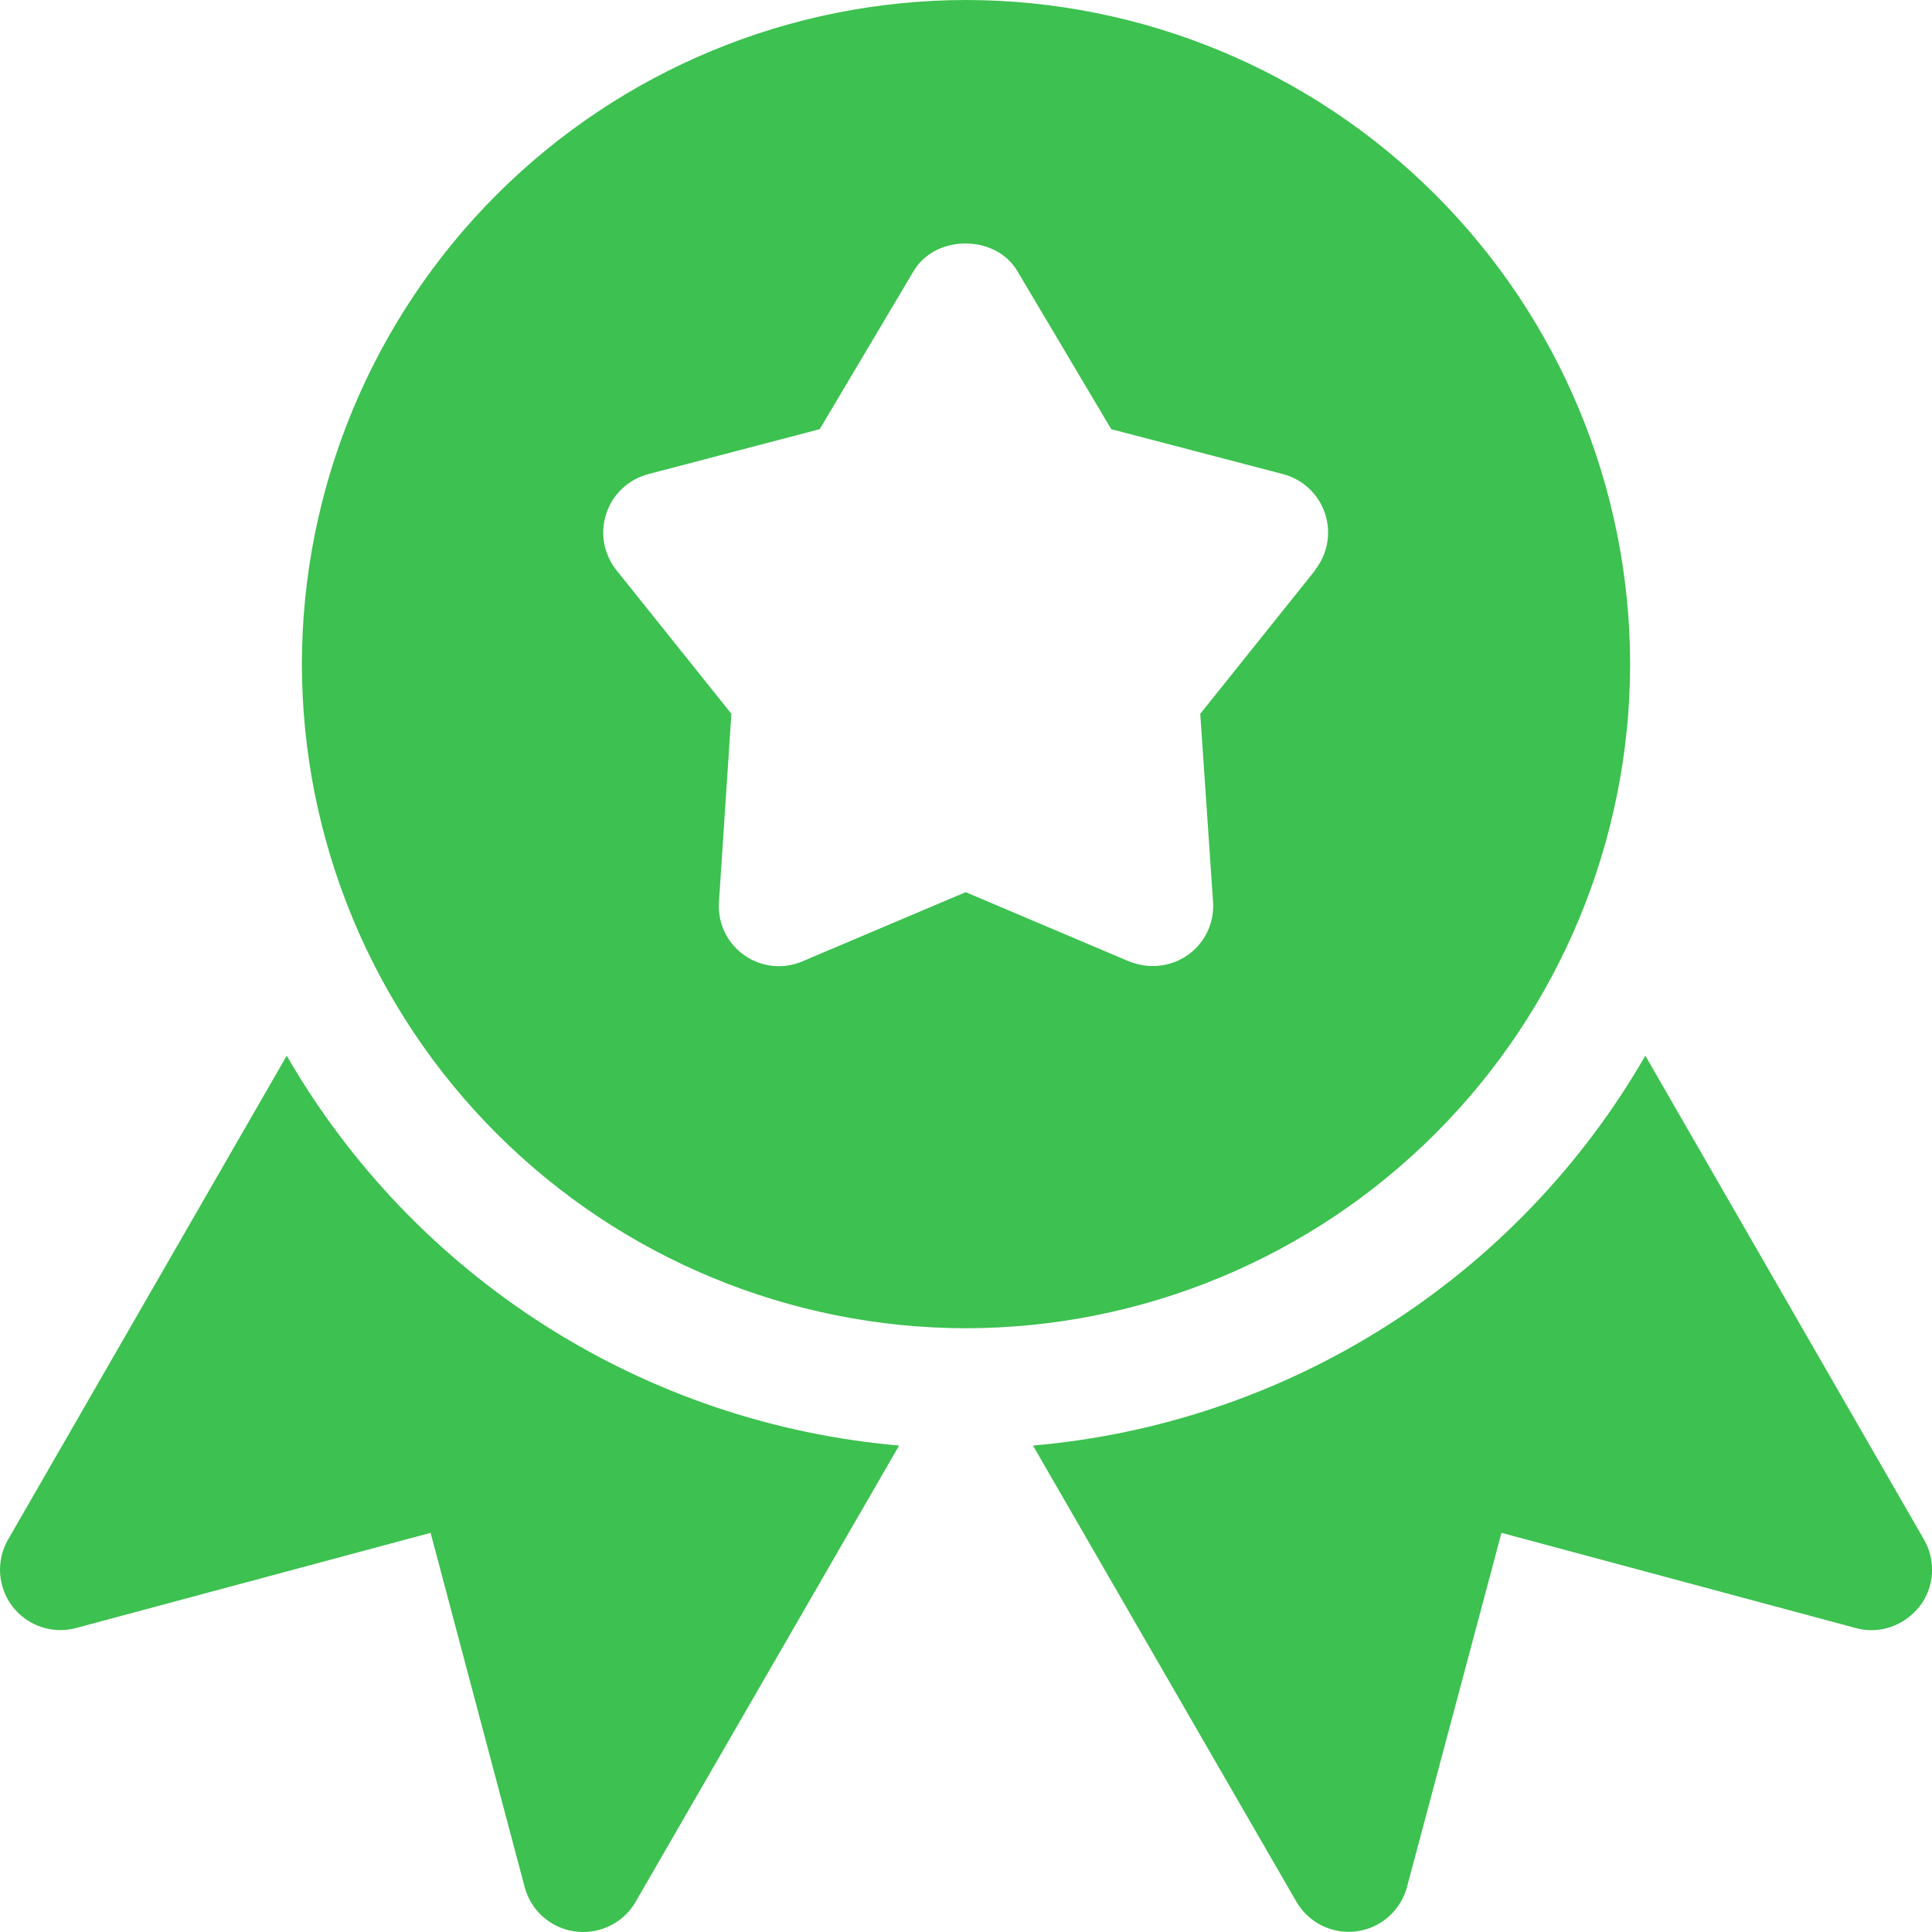
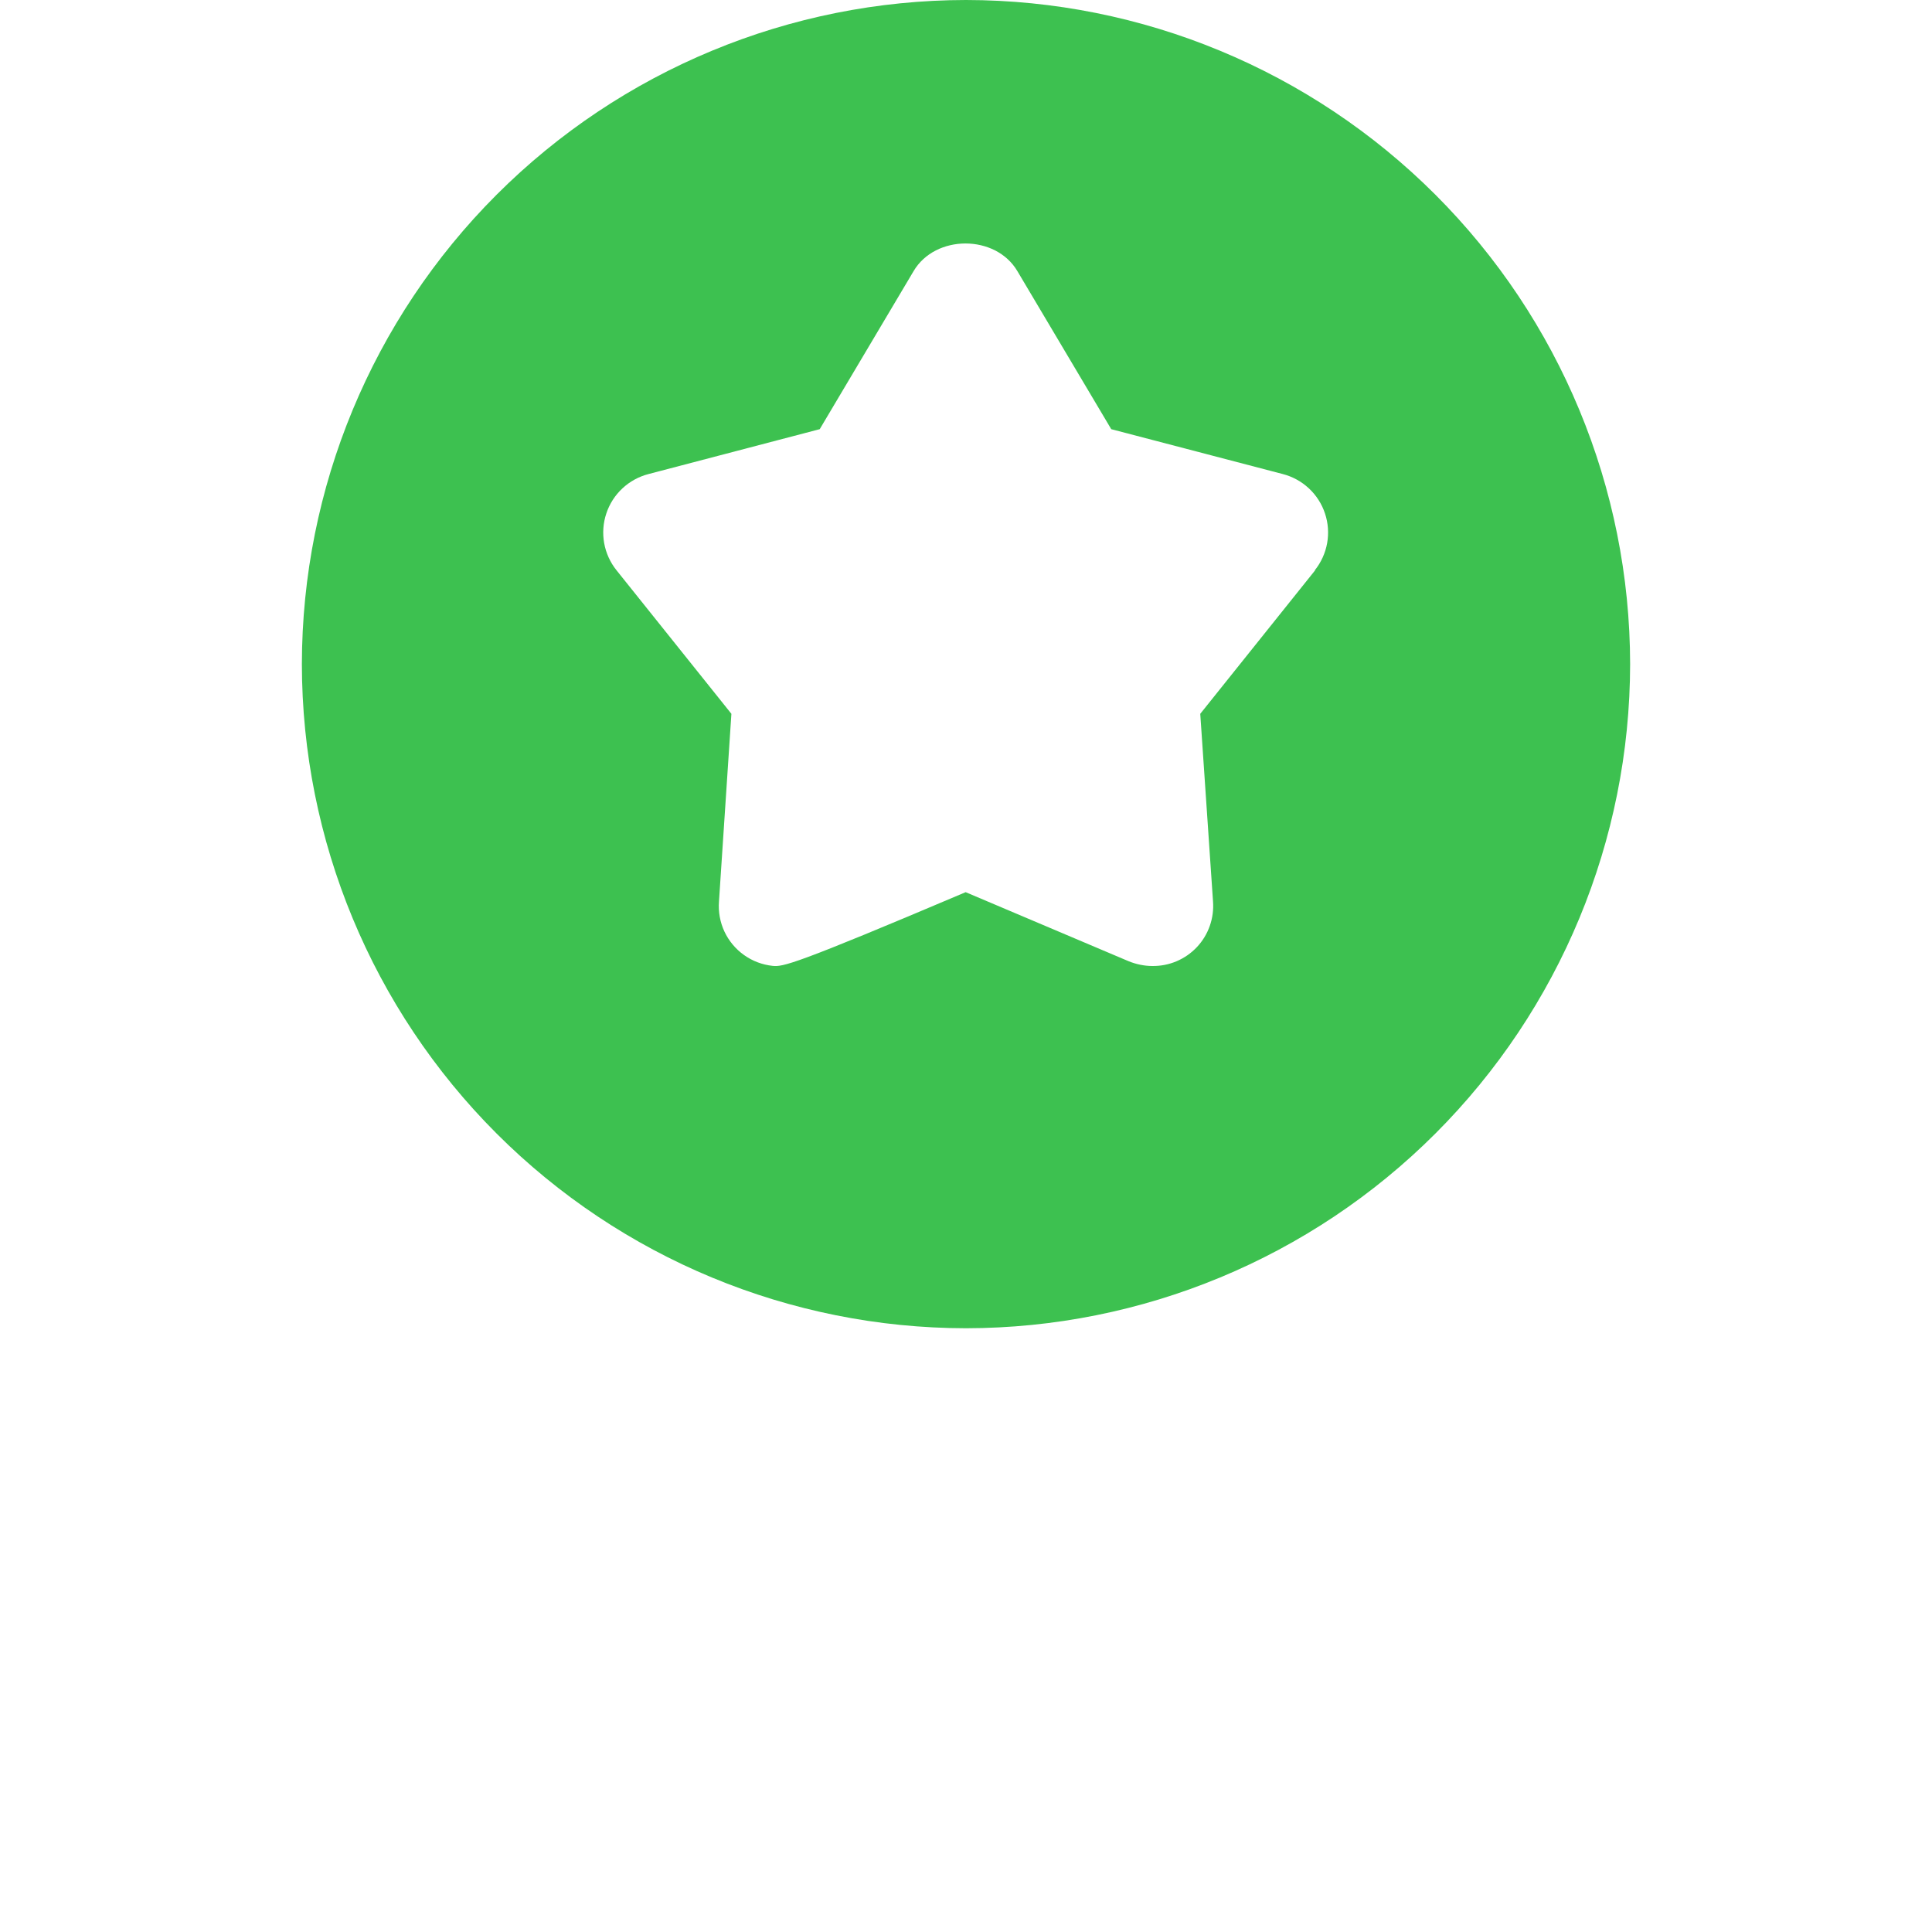
<svg xmlns="http://www.w3.org/2000/svg" width="56" height="56" viewBox="0 0 56 56" fill="none">
  <g clip-path="url(#clip0_1684_378)">
-     <path d="M28 0C22.896 0.005 18.003 2.035 14.394 5.644C10.785 9.253 8.755 14.146 8.75 19.25C8.755 24.354 10.785 29.247 14.394 32.856C18.003 36.465 22.896 38.495 28 38.5C33.104 38.495 37.997 36.465 41.606 32.856C45.215 29.247 47.245 24.354 47.25 19.25C47.245 14.146 45.215 9.253 41.606 5.644C37.997 2.035 33.104 0.005 28 0ZM38.12 16.53L34.79 20.69L35.16 26.13C35.178 26.371 35.146 26.613 35.065 26.841C34.985 27.068 34.858 27.277 34.692 27.453C34.526 27.629 34.326 27.768 34.104 27.862C33.881 27.957 33.642 28.003 33.4 28C33.17 28 32.93 27.95 32.71 27.86L27.99 25.86L23.27 27.86C22.995 27.98 22.693 28.027 22.394 27.996C22.096 27.964 21.81 27.857 21.566 27.682C21.321 27.508 21.126 27.274 20.998 27.002C20.871 26.73 20.817 26.429 20.84 26.13L21.2 20.69L17.87 16.53C17.687 16.302 17.564 16.031 17.512 15.743C17.461 15.455 17.482 15.159 17.575 14.882C17.667 14.604 17.828 14.354 18.042 14.155C18.256 13.955 18.517 13.813 18.8 13.74L23.76 12.44L26.48 7.86C27.11 6.79 28.86 6.79 29.49 7.86L32.21 12.44L37.18 13.74C37.463 13.813 37.724 13.955 37.938 14.155C38.152 14.354 38.313 14.604 38.405 14.882C38.498 15.159 38.519 15.455 38.468 15.743C38.416 16.031 38.293 16.302 38.11 16.53H38.12Z" fill="#3DC150" />
-     <path d="M8.311 30.6L0.231 44.63C0.06 44.929 -0.019 45.273 0.004 45.618C0.028 45.962 0.152 46.292 0.363 46.566C0.574 46.84 0.861 47.045 1.188 47.156C1.515 47.267 1.867 47.279 2.201 47.19L12.481 44.43L15.211 54.71C15.312 55.082 15.534 55.41 15.842 55.644C16.149 55.877 16.525 56.002 16.911 56C17.521 56 18.111 55.67 18.421 55.13L26.061 41.9C22.412 41.584 18.892 40.391 15.802 38.424C12.712 36.457 10.142 33.773 8.311 30.6ZM55.771 44.63L47.691 30.6C45.861 33.773 43.291 36.458 40.201 38.425C37.111 40.392 33.591 41.584 29.941 41.9L37.581 55.13C37.755 55.427 38.014 55.667 38.324 55.818C38.634 55.969 38.982 56.026 39.324 55.98C39.666 55.934 39.987 55.788 40.246 55.56C40.505 55.332 40.691 55.033 40.781 54.7L43.521 44.43L53.791 47.19C54.481 47.38 55.201 47.12 55.641 46.56C56.071 46.01 56.121 45.24 55.771 44.63Z" fill="#3DC150" />
+     <path d="M28 0C22.896 0.005 18.003 2.035 14.394 5.644C10.785 9.253 8.755 14.146 8.75 19.25C8.755 24.354 10.785 29.247 14.394 32.856C18.003 36.465 22.896 38.495 28 38.5C33.104 38.495 37.997 36.465 41.606 32.856C45.215 29.247 47.245 24.354 47.25 19.25C47.245 14.146 45.215 9.253 41.606 5.644C37.997 2.035 33.104 0.005 28 0ZM38.12 16.53L34.79 20.69L35.16 26.13C35.178 26.371 35.146 26.613 35.065 26.841C34.985 27.068 34.858 27.277 34.692 27.453C34.526 27.629 34.326 27.768 34.104 27.862C33.881 27.957 33.642 28.003 33.4 28C33.17 28 32.93 27.95 32.71 27.86L27.99 25.86C22.995 27.98 22.693 28.027 22.394 27.996C22.096 27.964 21.81 27.857 21.566 27.682C21.321 27.508 21.126 27.274 20.998 27.002C20.871 26.73 20.817 26.429 20.84 26.13L21.2 20.69L17.87 16.53C17.687 16.302 17.564 16.031 17.512 15.743C17.461 15.455 17.482 15.159 17.575 14.882C17.667 14.604 17.828 14.354 18.042 14.155C18.256 13.955 18.517 13.813 18.8 13.74L23.76 12.44L26.48 7.86C27.11 6.79 28.86 6.79 29.49 7.86L32.21 12.44L37.18 13.74C37.463 13.813 37.724 13.955 37.938 14.155C38.152 14.354 38.313 14.604 38.405 14.882C38.498 15.159 38.519 15.455 38.468 15.743C38.416 16.031 38.293 16.302 38.11 16.53H38.12Z" fill="#3DC150" />
  </g>
  <defs>
    <clipPath id="clip0_1684_378">
      <rect width="56" height="56" fill="white" />
    </clipPath>
  </defs>
</svg>